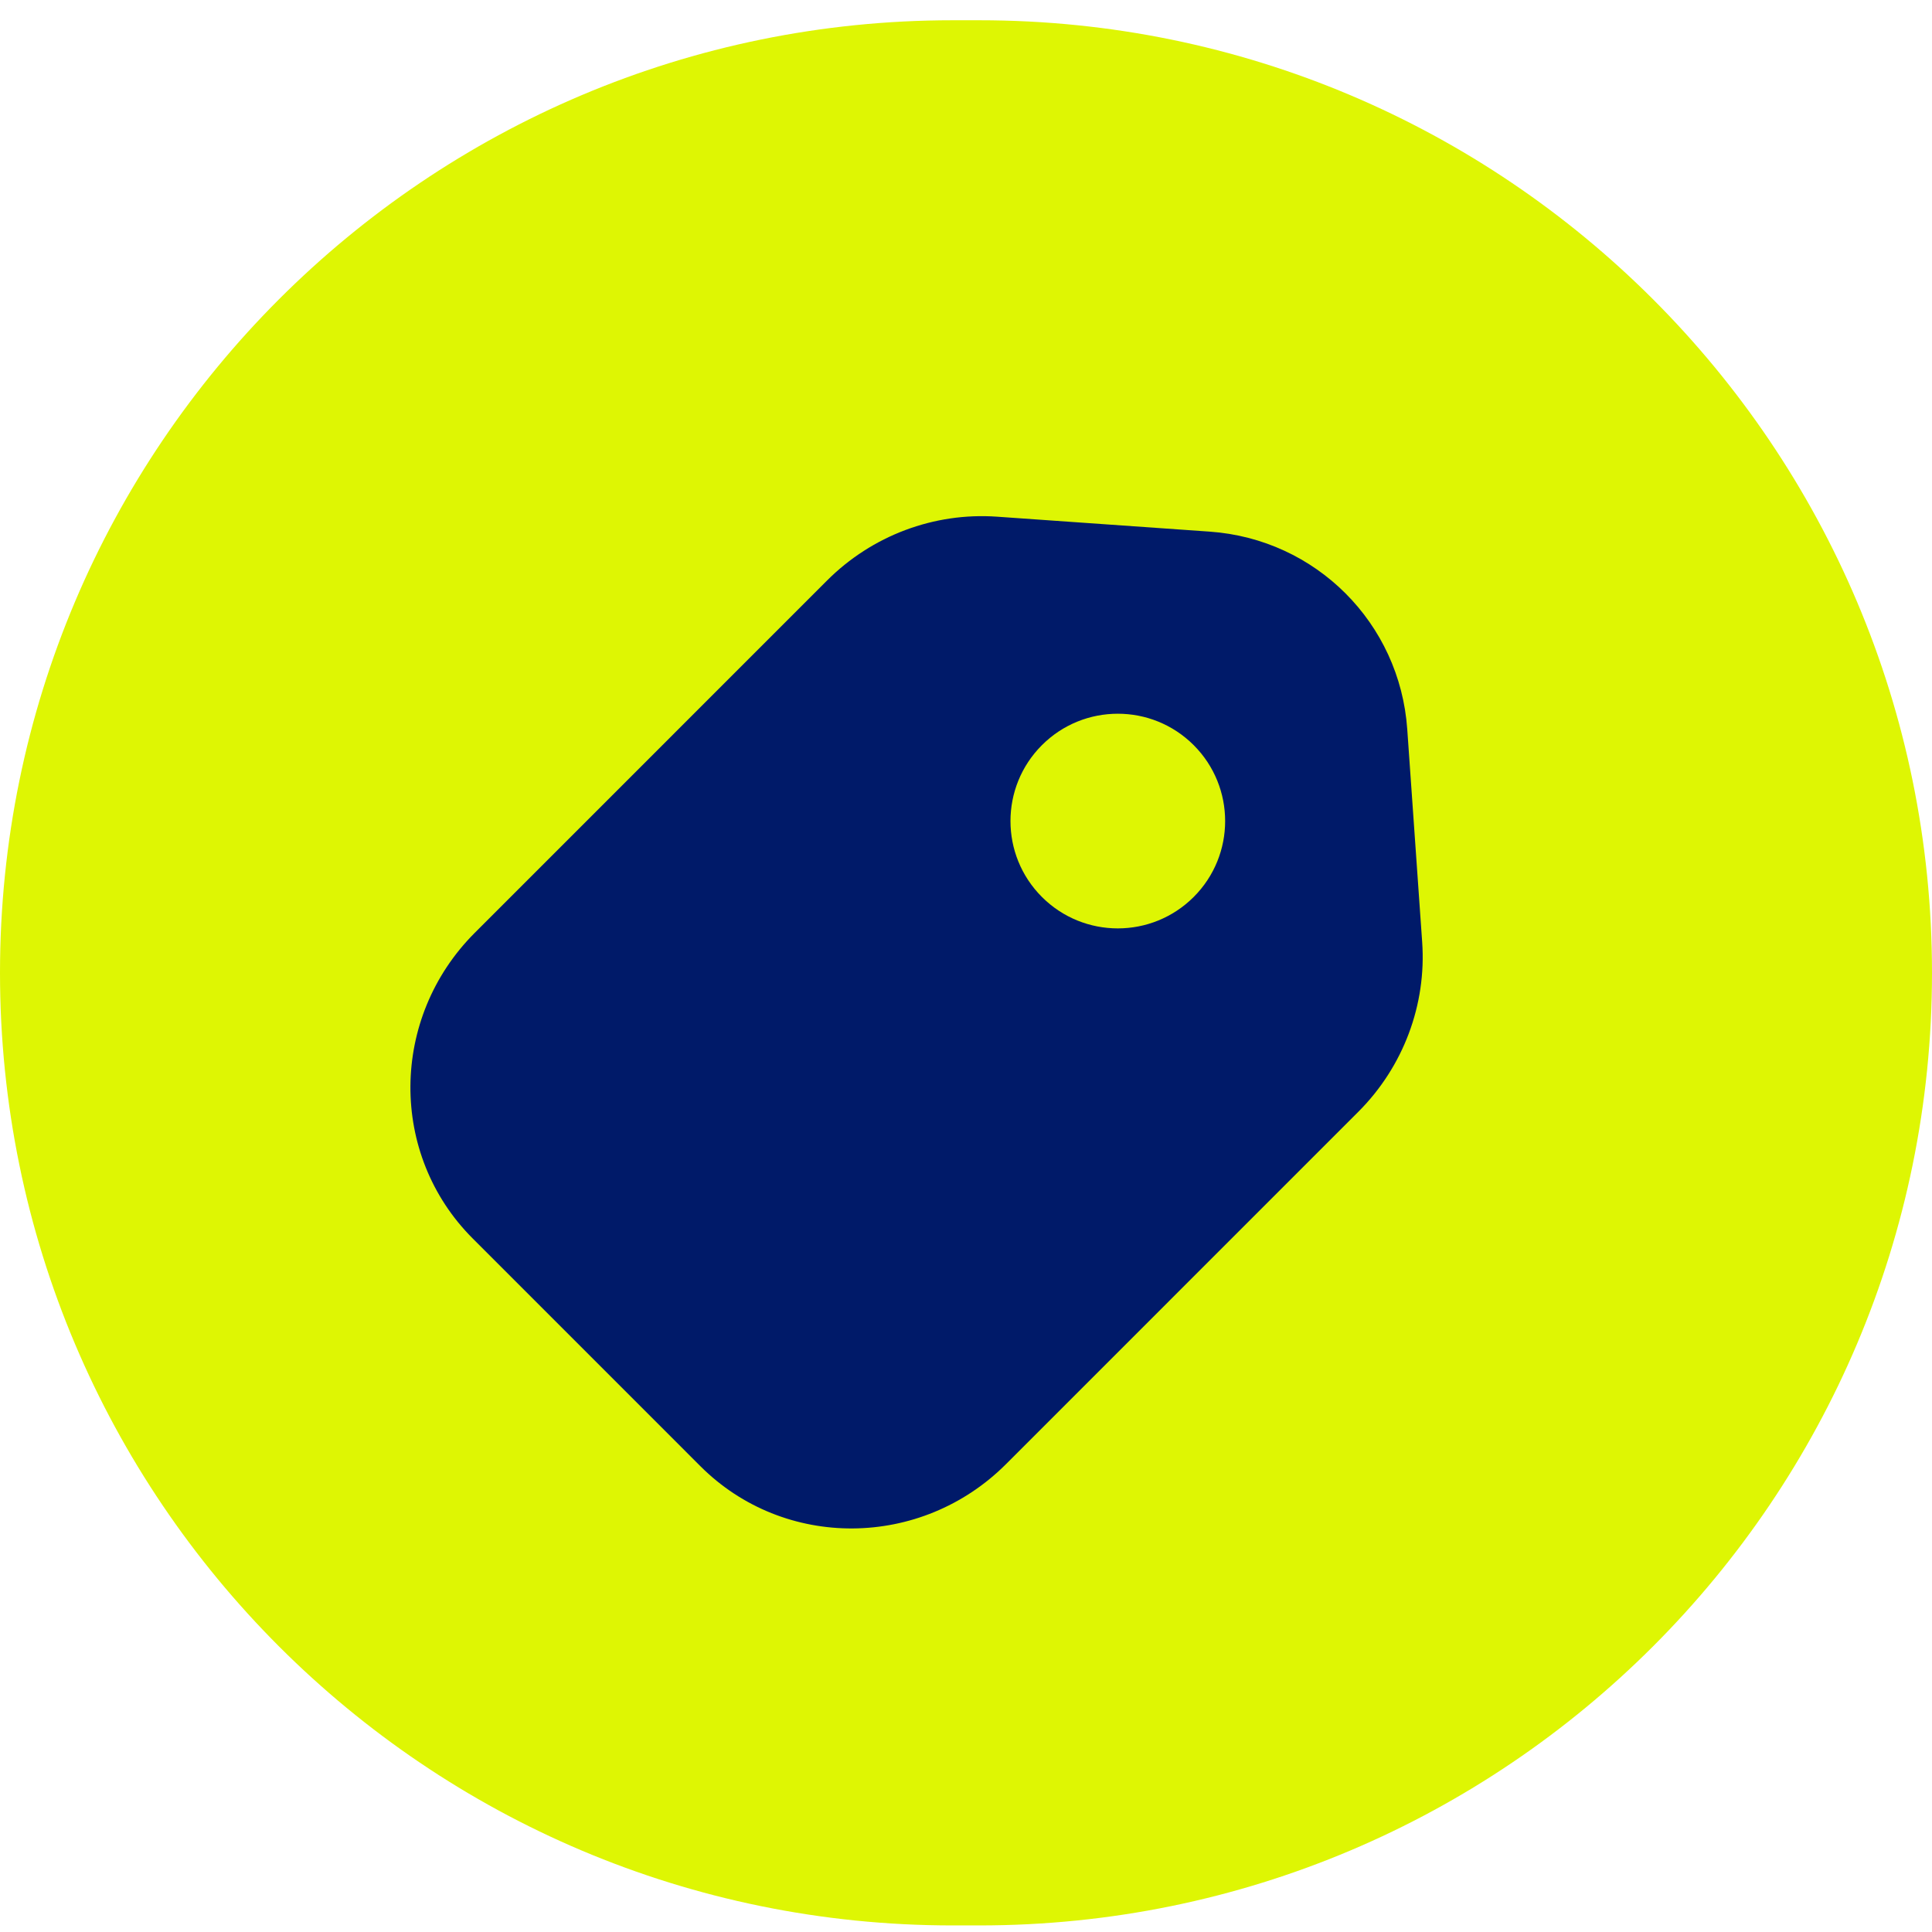
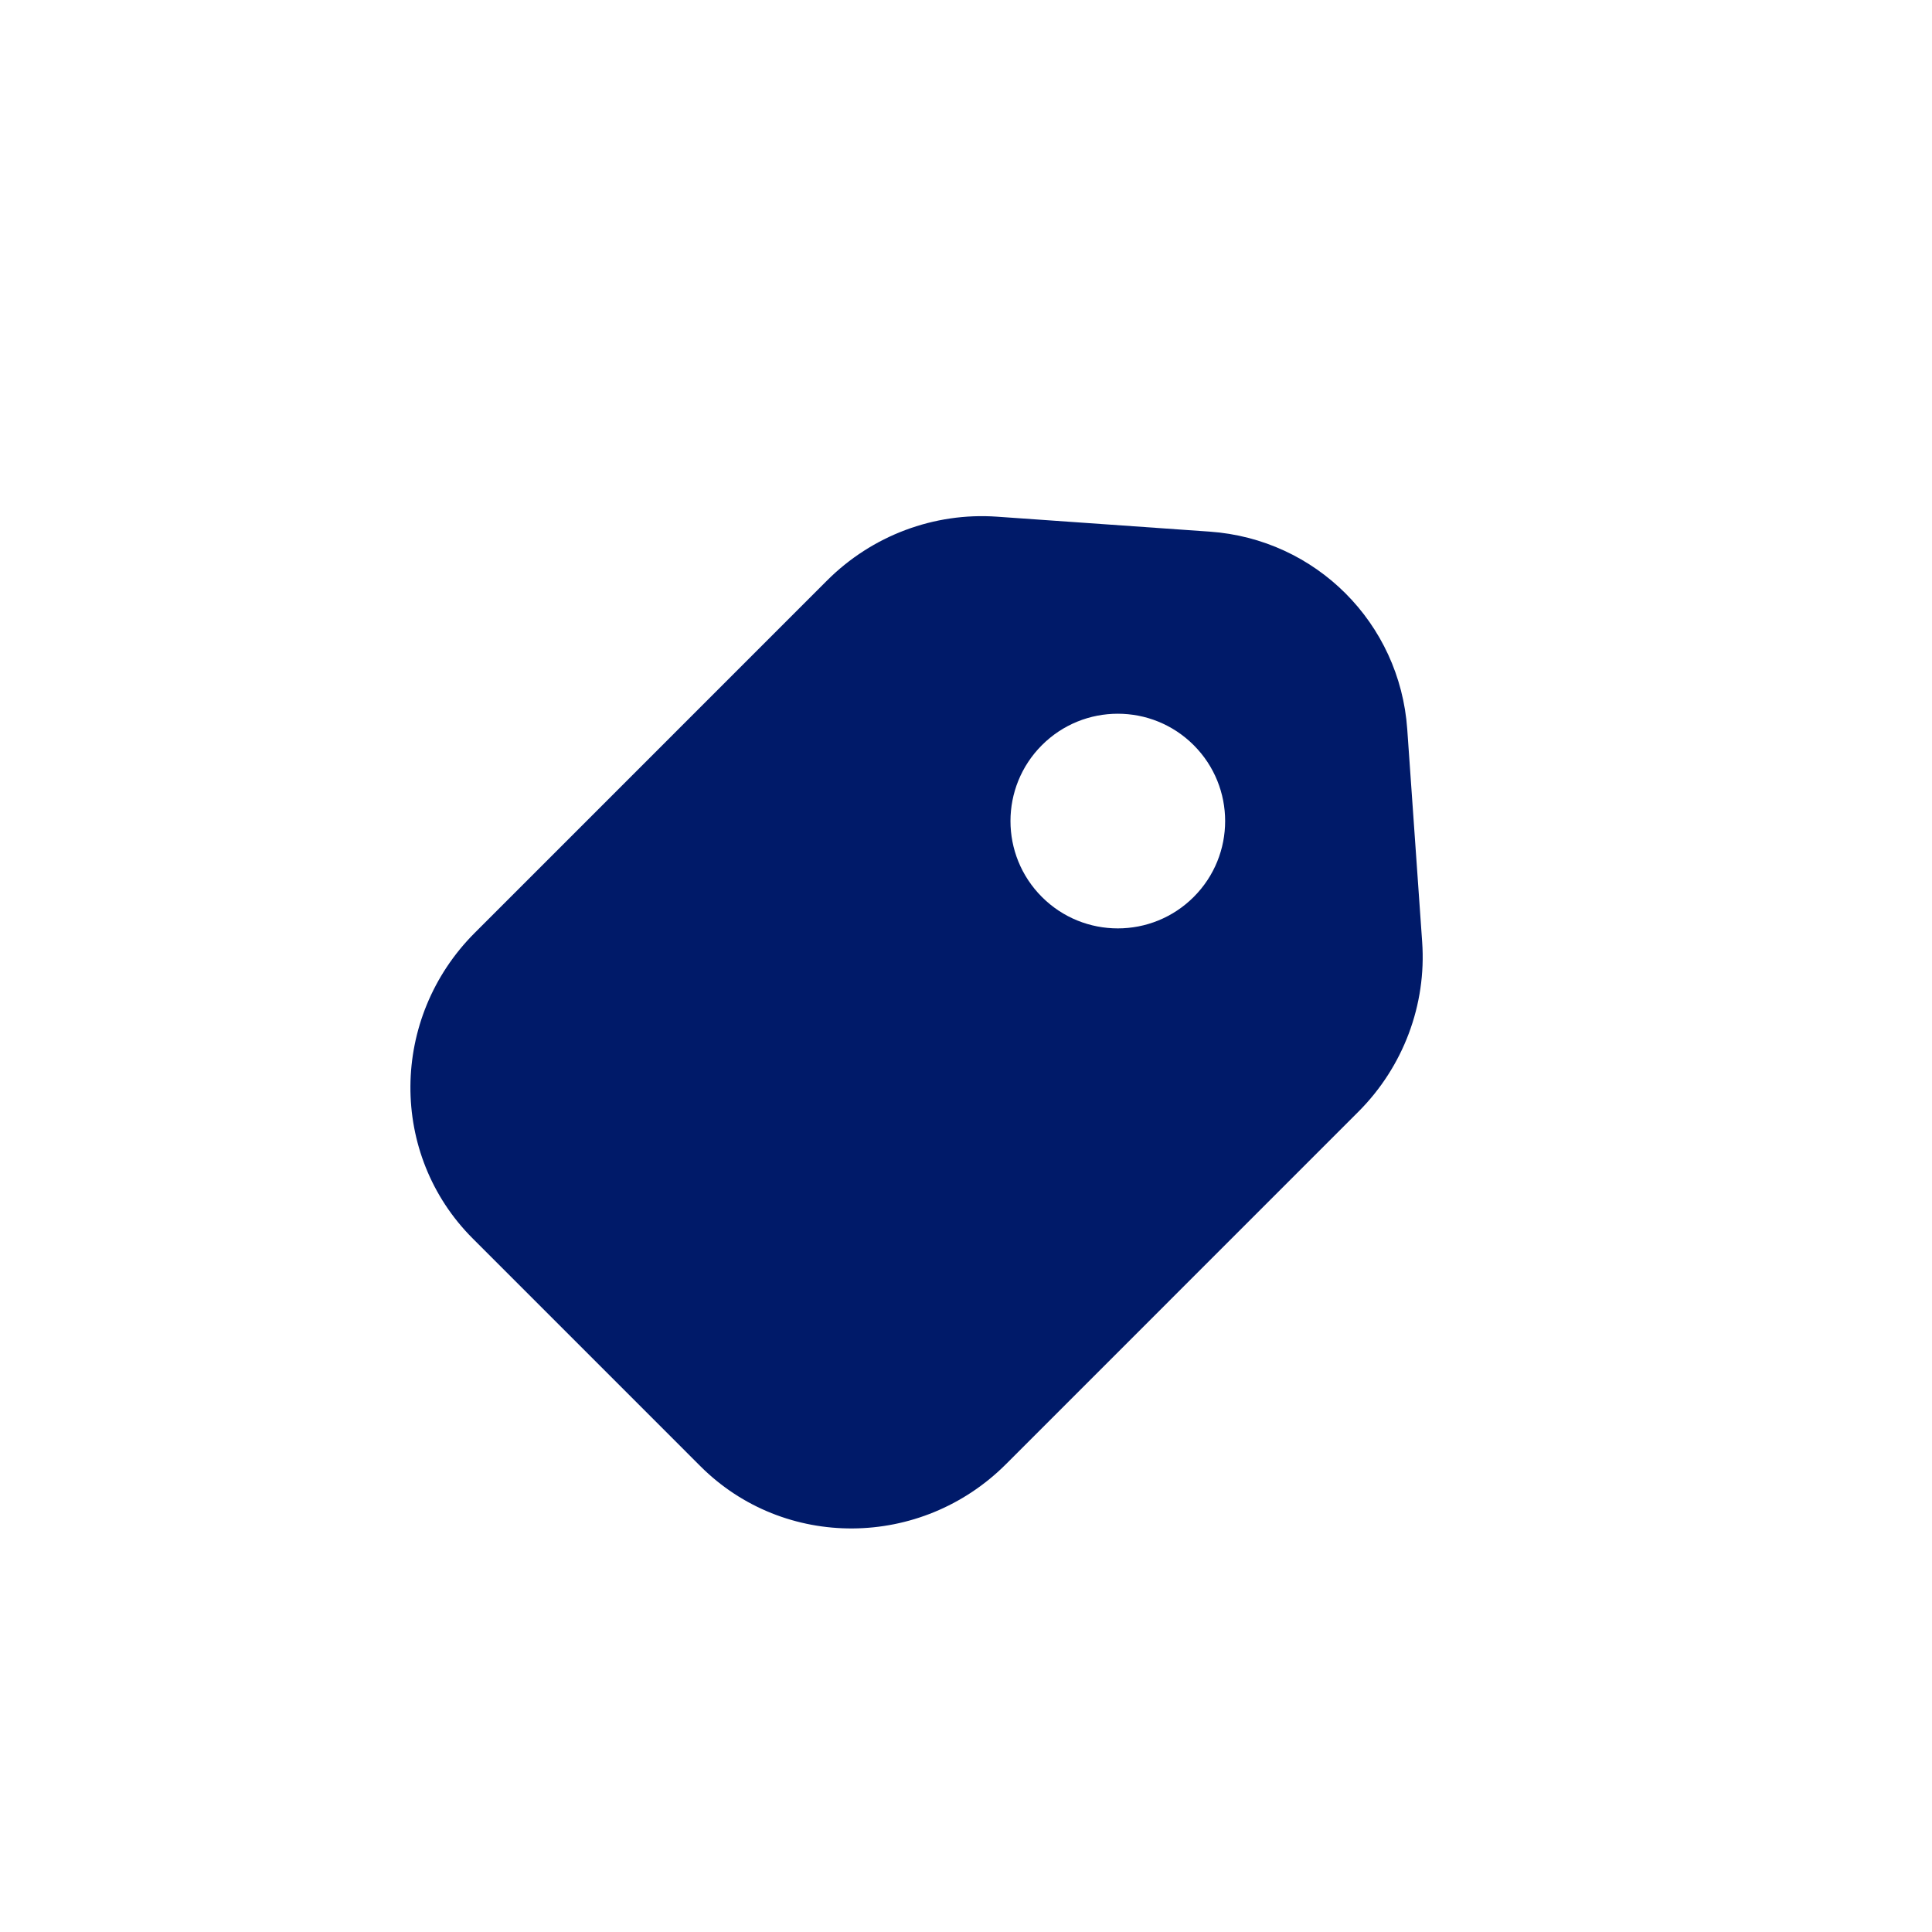
<svg xmlns="http://www.w3.org/2000/svg" fill="none" viewBox="0 0 72 72" height="72" width="72">
-   <path fill="#DEF603" d="M0 36.255C0 16.649 15.894 0.755 35.5 0.755H36.5C56.106 0.755 72 16.649 72 36.255C72 55.861 56.106 71.755 36.5 71.755H35.5C15.894 71.755 0 55.861 0 36.255Z" />
  <path fill="#001A69" d="M37.152 19.255C34.809 19.091 32.497 19.959 30.823 21.633L17.693 34.764C14.526 37.931 14.492 43.03 17.616 46.154L26.101 54.64C29.225 57.764 34.325 57.73 37.492 54.563L50.622 41.432C52.296 39.758 53.165 37.446 53 35.103L52.444 27.175C52.166 23.216 49.04 20.09 45.081 19.812L37.152 19.255ZM38.829 33.427C40.391 34.989 42.924 34.989 44.486 33.427C46.048 31.865 46.048 29.332 44.486 27.77C42.924 26.208 40.391 26.208 38.829 27.77C37.267 29.332 37.267 31.865 38.829 33.427Z" clip-rule="evenodd" fill-rule="evenodd" />
</svg>